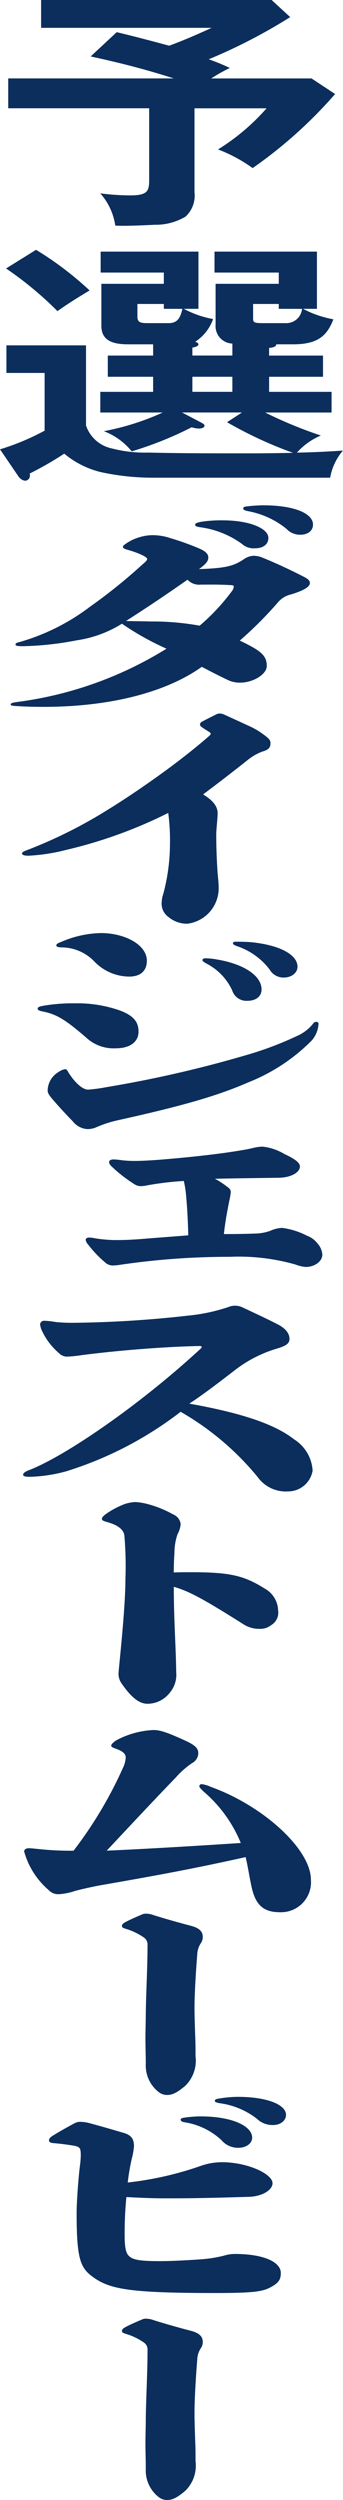
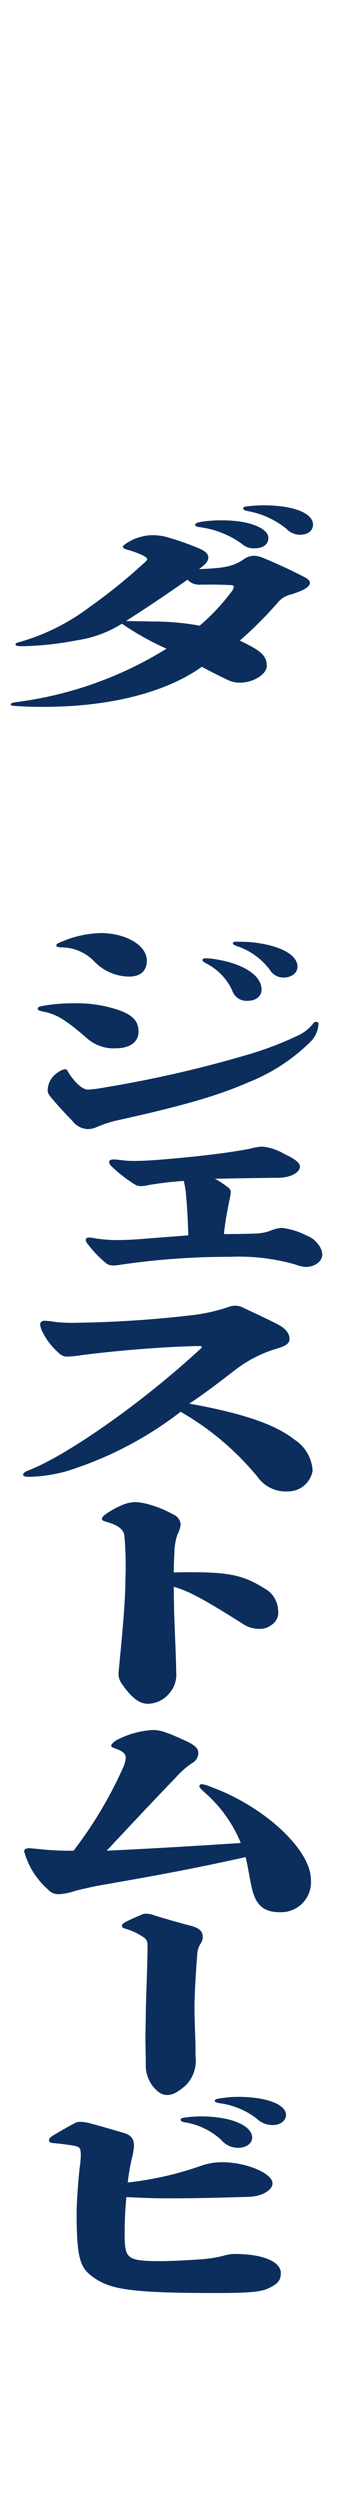
<svg xmlns="http://www.w3.org/2000/svg" width="31.304" height="227.717" viewBox="0 0 31.304 227.717">
  <defs>
    <clipPath id="clip-path">
      <rect id="長方形_5697" data-name="長方形 5697" width="31.304" height="227.717" fill="#0b2e5d" />
    </clipPath>
  </defs>
  <g id="グループ_6690" data-name="グループ 6690" clip-path="url(#clip-path)">
-     <path id="パス_12164" data-name="パス 12164" d="M18.1,17.518a2.6,2.6,0,0,1-.814,2.21,5.313,5.313,0,0,1-2.834.745c-.847.046-1.987.094-2.866.094-.228,0-.456,0-.717-.023A5.644,5.644,0,0,0,9.5,17.612a21.8,21.8,0,0,0,2.77.186c1.661,0,1.693-.489,1.693-1.536v-6.4H1.1V7.142H16.212c-2.638-.838-4.82-1.4-7.589-2L11,2.931c1.564.372,3.16.791,4.788,1.233,1.336-.489,2.606-1.048,3.877-1.628H4.1V0H25.139l1.694,1.558A49.718,49.718,0,0,1,19.4,5.4a18.826,18.826,0,0,1,1.923.791,14.865,14.865,0,0,0-1.695.954h9.153l2.151,1.419a41.21,41.21,0,0,1-7.525,6.747,13.724,13.724,0,0,0-3.16-1.7,19.722,19.722,0,0,0,4.431-3.745H18.1Z" transform="translate(-0.349)" fill="#0b2e5d" />
-     <path id="パス_12165" data-name="パス 12165" d="M18.112,41.952c0,.14-.2.233-.554.3v.721h3.649V41.883a1.591,1.591,0,0,1-1.531-1.722V36.439h5.766V35.415H19.577V33.507h9.349v5.211h-1.27a9.391,9.391,0,0,0,2.77.953c-.554,1.443-1.368,2.28-3.649,2.28H25.213c0,.256-.391.3-.652.326v.7H29.48v1.931H24.561V46.28h5.7v1.884H24.2a39.4,39.4,0,0,0,5.082,2.094A6.1,6.1,0,0,0,27.1,51.816c1.4-.023,2.8-.092,4.2-.186A5.148,5.148,0,0,0,30.132,54.1H14.04a22.257,22.257,0,0,1-4.854-.512A8.269,8.269,0,0,1,5.863,51.91,30.451,30.451,0,0,1,2.7,53.725a.53.53,0,0,1,.032.21.461.461,0,0,1-.456.442A.889.889,0,0,1,1.694,54L0,51.515a21.753,21.753,0,0,0,4.072-1.7V44.559H.586V42.046H7.851v7.3a3.174,3.174,0,0,0,2.378,2.094,11.908,11.908,0,0,0,3.29.372c3.094.07,5.57.07,9.317.07,1.3,0,2.8-.023,3.909-.046a37.1,37.1,0,0,1-6.026-2.791l1.368-.885H16.613l1.727.907c.261.14.326.21.326.3,0,.164-.261.256-.489.256a2.177,2.177,0,0,1-.684-.116A32.584,32.584,0,0,1,12.02,51.7a6.053,6.053,0,0,0-2.541-1.838,23.3,23.3,0,0,0,5.375-1.7h-5.7V46.28h4.821V44.907H9.838V42.976h4.137V41.952H11.694c-1.66,0-2.443-.489-2.443-1.7V36.439h5.7V35.415H9.186V33.507h8.926v5.211H16.776a9.075,9.075,0,0,0,2.671.93,4.1,4.1,0,0,1-1.629,2.071c.13.047.293.117.293.233M8.176,37.044c-1.042.628-1.954,1.186-2.932,1.884A31.994,31.994,0,0,0,.553,35.043l2.737-1.7a29.824,29.824,0,0,1,4.886,3.7m6.776,1.675v-.442H12.541V39.44c0,.535.326.581.945.581h1.922c.88,0,1.075-.629,1.238-1.3Zm2.606,7.561h3.649V44.907H17.558Zm7.883-7.561v-.442H23.1V39.51c0,.418,0,.512.88.512h2.183a1.433,1.433,0,0,0,1.4-1.3Z" transform="translate(0 -10.588)" fill="#0b2e5d" />
    <path id="パス_12166" data-name="パス 12166" d="M15.871,70.391a24.789,24.789,0,0,1,2.68.946c.663.27.915.541.915.856,0,.293-.158.563-.851,1.059,2.491-.09,3.184-.271,4.194-.968a1.677,1.677,0,0,1,.82-.248,2.329,2.329,0,0,1,.852.2q1.892.777,3.784,1.757c.347.18.473.361.473.5,0,.338-.409.653-1.7,1.059a2.2,2.2,0,0,0-1.23.743,35.311,35.311,0,0,1-3.469,3.469c1.987.946,2.46,1.374,2.46,2.32,0,.743-1.23,1.51-2.428,1.51a2.546,2.546,0,0,1-1.229-.293c-.758-.36-1.42-.7-2.271-1.148C15.619,84.469,10.51,85.8,4.424,85.8c-1.261,0-2.082-.045-2.712-.09-.221-.023-.284-.068-.284-.135,0-.09.094-.158.631-.225A34.227,34.227,0,0,0,15.65,80.5a25.163,25.163,0,0,1-4.067-2.275,10.653,10.653,0,0,1-4.1,1.509,28.684,28.684,0,0,1-4.919.54c-.567,0-.693-.044-.693-.157s.095-.158.378-.225a19.431,19.431,0,0,0,6.4-3.2,49.5,49.5,0,0,0,4.667-3.739c.378-.338.568-.472.568-.631,0-.18-.82-.563-1.8-.833-.315-.09-.41-.158-.41-.27,0-.09.063-.135.252-.271a4.289,4.289,0,0,1,1.357-.63,4.1,4.1,0,0,1,1.135-.158,5.089,5.089,0,0,1,1.45.225m-3.91,7.591c.693.023,1.514.023,2.27.046a23.9,23.9,0,0,1,4.446.382,18.988,18.988,0,0,0,2.9-3.086.924.924,0,0,0,.22-.474c0-.067-.063-.134-.284-.134-1.135-.068-2.018-.045-2.743-.045a1.435,1.435,0,0,1-1.2-.45c-2.05,1.441-3.847,2.635-5.613,3.761m10.6-7.005a8.349,8.349,0,0,0-3.816-1.531c-.347-.045-.474-.113-.474-.226s.095-.179.536-.27a11.776,11.776,0,0,1,1.955-.135c2.554,0,4.193.766,4.193,1.6,0,.586-.472.947-1.229.947a1.592,1.592,0,0,1-1.166-.383M24.48,67.44c2.9,0,4.541.766,4.541,1.757,0,.541-.442.924-1.167.924a1.7,1.7,0,0,1-1.261-.541,7.77,7.77,0,0,0-3.469-1.6c-.379-.068-.473-.157-.473-.247s.063-.158.221-.181a13.74,13.74,0,0,1,1.608-.113" transform="translate(-0.454 -21.413)" fill="#0b2e5d" />
-     <path id="パス_12167" data-name="パス 12167" d="M21.432,95.341c1.1.5,1.671.766,2.113.968a7.175,7.175,0,0,1,1.355.766c.6.429.725.586.725.857,0,.405-.19.608-.757.766a4.882,4.882,0,0,0-1.324.766c-1.482,1.171-2.712,2.118-4.068,3.131.915.563,1.324,1.1,1.324,1.712,0,.2-.031.608-.063.991-.031.36-.063.721-.063.947,0,1.441.063,2.613.126,3.536.063.586.095,1.059.095,1.262a3.257,3.257,0,0,1-2.869,3.333,2.627,2.627,0,0,1-1.734-.631,1.475,1.475,0,0,1-.6-1.306,2.717,2.717,0,0,1,.157-.811,17.787,17.787,0,0,0,.6-4.438,19.168,19.168,0,0,0-.157-2.905,42.328,42.328,0,0,1-9.366,3.379,16.856,16.856,0,0,1-3.406.517c-.41,0-.567-.089-.567-.2s.094-.18.409-.293a42.781,42.781,0,0,0,7.41-3.694c1.955-1.194,4.761-3.131,6.654-4.6.883-.676,1.8-1.42,2.649-2.163.063-.067.094-.113.094-.158s-.031-.09-.157-.18c-.221-.135-.442-.27-.663-.428-.126-.089-.158-.158-.158-.248a.3.3,0,0,1,.189-.248c.631-.338,1.009-.518,1.231-.631a.81.81,0,0,1,.378-.113,1.2,1.2,0,0,1,.442.113" transform="translate(-0.938 -30.236)" fill="#0b2e5d" />
    <path id="パス_12168" data-name="パス 12168" d="M12.475,131.56c1.293.474,1.766,1.037,1.766,1.96,0,.856-.693,1.509-2.081,1.509a3.677,3.677,0,0,1-2.585-.878c-1.987-1.735-2.807-2.207-3.974-2.456-.377-.067-.567-.135-.567-.27s.126-.2.505-.27a16,16,0,0,1,2.9-.225,11.694,11.694,0,0,1,4.036.631m-4.667,5.609c.568.923,1.293,1.622,1.828,1.622a14.236,14.236,0,0,0,1.672-.225A107.986,107.986,0,0,0,23.889,135.7a30.938,30.938,0,0,0,4.825-1.8,3.823,3.823,0,0,0,1.482-1.149.308.308,0,0,1,.253-.134c.126,0,.22.068.22.157a2.526,2.526,0,0,1-.631,1.555,16.9,16.9,0,0,1-5.738,3.784c-2.744,1.194-5.739,2.095-11.952,3.469a10.721,10.721,0,0,0-1.892.607,2.061,2.061,0,0,1-.851.2,1.825,1.825,0,0,1-1.356-.7c-.725-.743-1.387-1.465-1.924-2.1-.283-.338-.378-.518-.378-.7a1.988,1.988,0,0,1,.977-1.69,1.528,1.528,0,0,1,.6-.27c.126,0,.189.067.284.225M15,127.055c0,.878-.536,1.441-1.609,1.441a4.46,4.46,0,0,1-3.184-1.375,4.165,4.165,0,0,0-2.9-1.284c-.378,0-.568-.045-.568-.18s.127-.2.537-.36a9.544,9.544,0,0,1,3.531-.766c2.176,0,4.194,1.059,4.194,2.523m6.275-.136c2.585.405,4.194,1.509,4.194,2.748,0,.631-.505,1.036-1.293,1.036a1.361,1.361,0,0,1-1.387-.946,5.2,5.2,0,0,0-2.365-2.455c-.315-.181-.347-.225-.347-.316s.095-.157.284-.157a6.035,6.035,0,0,1,.915.089m3.248-1.554c2.68.27,4.225,1.172,4.225,2.23,0,.563-.536.991-1.261.991a1.465,1.465,0,0,1-1.293-.743,6.221,6.221,0,0,0-2.9-2.095c-.347-.113-.442-.2-.442-.293,0-.068.094-.135.22-.135.694,0,1.2.023,1.451.045" transform="translate(-1.598 -39.541)" fill="#0b2e5d" />
    <path id="パス_12169" data-name="パス 12169" d="M24.383,156.684c.253.2.315.293.315.5a5.649,5.649,0,0,1-.126.743c-.284,1.4-.409,2.208-.5,3.064,1.325,0,2.239-.023,2.838-.046a4.323,4.323,0,0,0,1.387-.247,2.95,2.95,0,0,1,1.1-.27,7,7,0,0,1,2.27.721,2.114,2.114,0,0,1,.947.7,1.679,1.679,0,0,1,.441,1.014c0,.631-.725,1.126-1.514,1.126a3.373,3.373,0,0,1-.945-.225,18.942,18.942,0,0,0-5.992-.7,68.067,68.067,0,0,0-9.964.721,4.528,4.528,0,0,1-.726.068,1.048,1.048,0,0,1-.725-.315,10.128,10.128,0,0,1-1.514-1.6.766.766,0,0,1-.22-.429c0-.113.126-.2.315-.2a2.639,2.639,0,0,1,.536.068,12.4,12.4,0,0,0,2.27.158c.536,0,1.419-.045,2.207-.113,1.1-.09,2.586-.2,4.036-.315-.031-1.284-.094-2.568-.22-3.852a8.982,8.982,0,0,0-.189-1.1,28.637,28.637,0,0,0-3.375.405,2.643,2.643,0,0,1-.567.067,1.081,1.081,0,0,1-.568-.179,13.251,13.251,0,0,1-2.082-1.622c-.188-.181-.22-.293-.22-.406,0-.134.158-.225.379-.225a5.165,5.165,0,0,1,.757.068,9.742,9.742,0,0,0,1.135.067c.662,0,1.45-.044,2.081-.09,2.334-.18,5.519-.5,7.7-.878.283-.045.661-.113.945-.179a4.674,4.674,0,0,1,.978-.158,4.847,4.847,0,0,1,2.018.676c1.04.474,1.419.833,1.419,1.127,0,.541-.788,1.013-1.923,1.035-1.609.023-3.721.046-5.834.091a7.633,7.633,0,0,1,1.135.743" transform="translate(-3.637 -48.584)" fill="#0b2e5d" />
    <path id="パス_12170" data-name="パス 12170" d="M6.057,175.75a15.3,15.3,0,0,0,1.891.068,101.472,101.472,0,0,0,10.217-.653,16.491,16.491,0,0,0,3.689-.789,1.5,1.5,0,0,1,.6-.113,1.693,1.693,0,0,1,.758.2c1.1.518,2.175,1.013,3.09,1.486.631.316,1.1.766,1.1,1.329,0,.45-.315.654-1.324.947a11.639,11.639,0,0,0-3.721,1.959c-1.293.991-2.869,2.207-4.1,3,5.045.9,7.883,1.937,9.586,3.266a3.616,3.616,0,0,1,1.671,2.838,2.27,2.27,0,0,1-2.239,1.892,3.158,3.158,0,0,1-2.775-1.306,25.427,25.427,0,0,0-7.032-5.946A33.192,33.192,0,0,1,7,189.356a13.86,13.86,0,0,1-3.342.495c-.378,0-.568-.068-.568-.18,0-.135.127-.27.536-.427,3.279-1.262,10-5.858,15.514-10.925.157-.136.252-.225.252-.293,0-.045-.063-.09-.158-.09-.252,0-.945.022-1.512.045-2.334.089-5.992.36-9.3.788a11.351,11.351,0,0,1-1.355.135,1.046,1.046,0,0,1-.725-.338,6.065,6.065,0,0,1-1.482-1.915,1.908,1.908,0,0,1-.22-.7.371.371,0,0,1,.409-.315,7.312,7.312,0,0,1,1.009.113" transform="translate(-0.982 -55.331)" fill="#0b2e5d" />
    <path id="パス_12171" data-name="パス 12171" d="M17.6,200.6a10.056,10.056,0,0,1,2.522.991,1.094,1.094,0,0,1,.694.878,2.284,2.284,0,0,1-.284.924,5.193,5.193,0,0,0-.284,1.689c-.031.5-.063,1.1-.063,1.8.536-.022,1.135-.022,1.671-.022,3.532,0,4.794.338,6.622,1.486a2.336,2.336,0,0,1,1.23,1.982,1.32,1.32,0,0,1-.631,1.351,1.614,1.614,0,0,1-1.1.338,2.592,2.592,0,0,1-1.45-.428c-3.816-2.41-5.014-3.018-6.338-3.4,0,3.04.189,5.383.22,7.771a2.528,2.528,0,0,1-.6,1.892,2.585,2.585,0,0,1-2.018.991c-.662,0-1.387-.428-2.365-1.847a1.519,1.519,0,0,1-.284-.9c.031-.631.631-5.856.631-8.6a32.425,32.425,0,0,0-.094-3.965c-.063-.563-.6-.969-1.577-1.239-.378-.113-.472-.158-.472-.293s.126-.27.409-.472a7.868,7.868,0,0,1,1.671-.879,3.752,3.752,0,0,1,.946-.18,5.249,5.249,0,0,1,.946.135" transform="translate(-4.327 -63.651)" fill="#0b2e5d" />
    <path id="パス_12172" data-name="パス 12172" d="M18.083,231.929c.788.383,1.04.653,1.04,1.081a1.048,1.048,0,0,1-.568.9,7.73,7.73,0,0,0-1.482,1.306c-2.112,2.185-4.194,4.415-6.307,6.668,4-.18,8.072-.428,12.235-.7a12.258,12.258,0,0,0-3.342-4.64c-.315-.293-.442-.428-.442-.54a.208.208,0,0,1,.22-.18,2.746,2.746,0,0,1,.82.247c4.73,1.69,9.145,5.654,9.145,8.47a2.735,2.735,0,0,1-2.806,2.951c-1.45,0-2.239-.564-2.617-2.343-.221-1.013-.315-1.757-.536-2.68-4.541,1.014-7.946,1.644-12.992,2.523-.568.089-1.828.36-2.586.563a5.7,5.7,0,0,1-1.419.292,1.224,1.224,0,0,1-1.009-.4,7.143,7.143,0,0,1-2.208-3.492c0-.158.158-.293.411-.293.188,0,.409.023.851.067a26.908,26.908,0,0,0,3.248.158,37.684,37.684,0,0,0,4.509-7.546,2.477,2.477,0,0,0,.252-.945c0-.294-.22-.564-.882-.789-.284-.113-.442-.158-.442-.293s.284-.405.663-.586a8,8,0,0,1,3.184-.834c.568,0,1.167.158,3.059,1.037" transform="translate(-1.026 -73.312)" fill="#0b2e5d" />
    <path id="パス_12173" data-name="パス 12173" d="M19.145,255.525c1.072.338,2.27.676,3.468.991.757.2,1.072.518,1.072,1.014a1.016,1.016,0,0,1-.189.585,2,2,0,0,0-.315.991c-.158,1.983-.252,3.853-.252,4.866,0,.653.031,1.6.063,2.545.031.653.031,1.261.031,1.87a3.2,3.2,0,0,1-.915,2.68c-.82.7-1.23.856-1.7.856a1.245,1.245,0,0,1-.725-.248,3.068,3.068,0,0,1-1.2-2.591c0-.766-.031-1.532-.031-2.3s.031-1.531.031-2.3c.032-2.1.158-4.168.158-6.194a.777.777,0,0,0-.379-.744,5.837,5.837,0,0,0-1.482-.721c-.379-.113-.473-.158-.473-.293s.063-.225.409-.405.851-.405,1.388-.631a.854.854,0,0,1,.377-.09,2.161,2.161,0,0,1,.663.113" transform="translate(-5.178 -81.097)" fill="#0b2e5d" />
    <path id="パス_12174" data-name="パス 12174" d="M13.747,287.658a30.278,30.278,0,0,0,6.779-1.554,5.818,5.818,0,0,1,1.829-.293c2.3,0,4.6,1.059,4.6,1.915,0,.608-.915,1.194-2.144,1.239-2.428.068-4.7.135-6.843.135h-.946c-1.229,0-2.4-.068-3.406-.113a34.47,34.47,0,0,0-.158,3.447c0,1.216.126,1.712.442,1.959.347.315,1.009.428,2.744.428,1.04,0,2.364-.068,3.657-.158a11.841,11.841,0,0,0,2.207-.338,3.5,3.5,0,0,1,.978-.158c2.744,0,4.225.766,4.225,1.734,0,.586-.189.878-.82,1.239-.757.428-1.387.586-5.172.586-7.945,0-9.649-.36-11.194-1.487-1.135-.833-1.45-1.688-1.45-5.834,0-1.036.189-3.492.315-4.37a7.46,7.46,0,0,0,.063-.811,2.749,2.749,0,0,0-.031-.5c-.031-.225-.19-.338-.536-.405-.5-.09-1.293-.2-1.955-.248-.253-.023-.379-.113-.379-.248,0-.158.126-.293.347-.428.505-.315,1.293-.766,2.018-1.149a1.083,1.083,0,0,1,.536-.113,3.543,3.543,0,0,1,.852.135c1.009.271,1.86.519,2.932.834.758.2,1.073.5,1.073,1.261a6.078,6.078,0,0,1-.19,1.082,19.177,19.177,0,0,0-.378,2.207m6.654-6.015c2.87,0,4.7.879,4.7,1.937,0,.519-.536.924-1.261.924a1.976,1.976,0,0,1-1.545-.7,6.359,6.359,0,0,0-3.342-1.622c-.315-.045-.379-.158-.379-.248,0-.067.095-.135.22-.157a10.665,10.665,0,0,1,1.609-.136m3.374-1.779c2.712,0,4.414.721,4.414,1.644,0,.5-.473.924-1.2.924a2.037,2.037,0,0,1-1.45-.563,7.024,7.024,0,0,0-3.374-1.42c-.41-.068-.474-.135-.474-.225s.095-.158.252-.18a10.652,10.652,0,0,1,1.83-.18" transform="translate(-2.082 -88.861)" fill="#0b2e5d" />
-     <path id="パス_12175" data-name="パス 12175" d="M19.145,309.58c1.072.338,2.27.676,3.468.991.757.2,1.072.518,1.072,1.014a1.016,1.016,0,0,1-.189.585,2,2,0,0,0-.315.991c-.158,1.983-.252,3.853-.252,4.866,0,.653.031,1.6.063,2.545.031.653.031,1.261.031,1.87a3.2,3.2,0,0,1-.915,2.68c-.82.7-1.23.856-1.7.856a1.245,1.245,0,0,1-.725-.248,3.067,3.067,0,0,1-1.2-2.591c0-.766-.031-1.531-.031-2.3s.031-1.531.031-2.3c.032-2.1.158-4.168.158-6.194a.777.777,0,0,0-.379-.744,5.837,5.837,0,0,0-1.482-.721c-.379-.113-.473-.158-.473-.293s.063-.225.409-.405.851-.405,1.388-.631a.853.853,0,0,1,.377-.09,2.161,2.161,0,0,1,.663.113" transform="translate(-5.178 -98.26)" fill="#0b2e5d" />
  </g>
</svg>